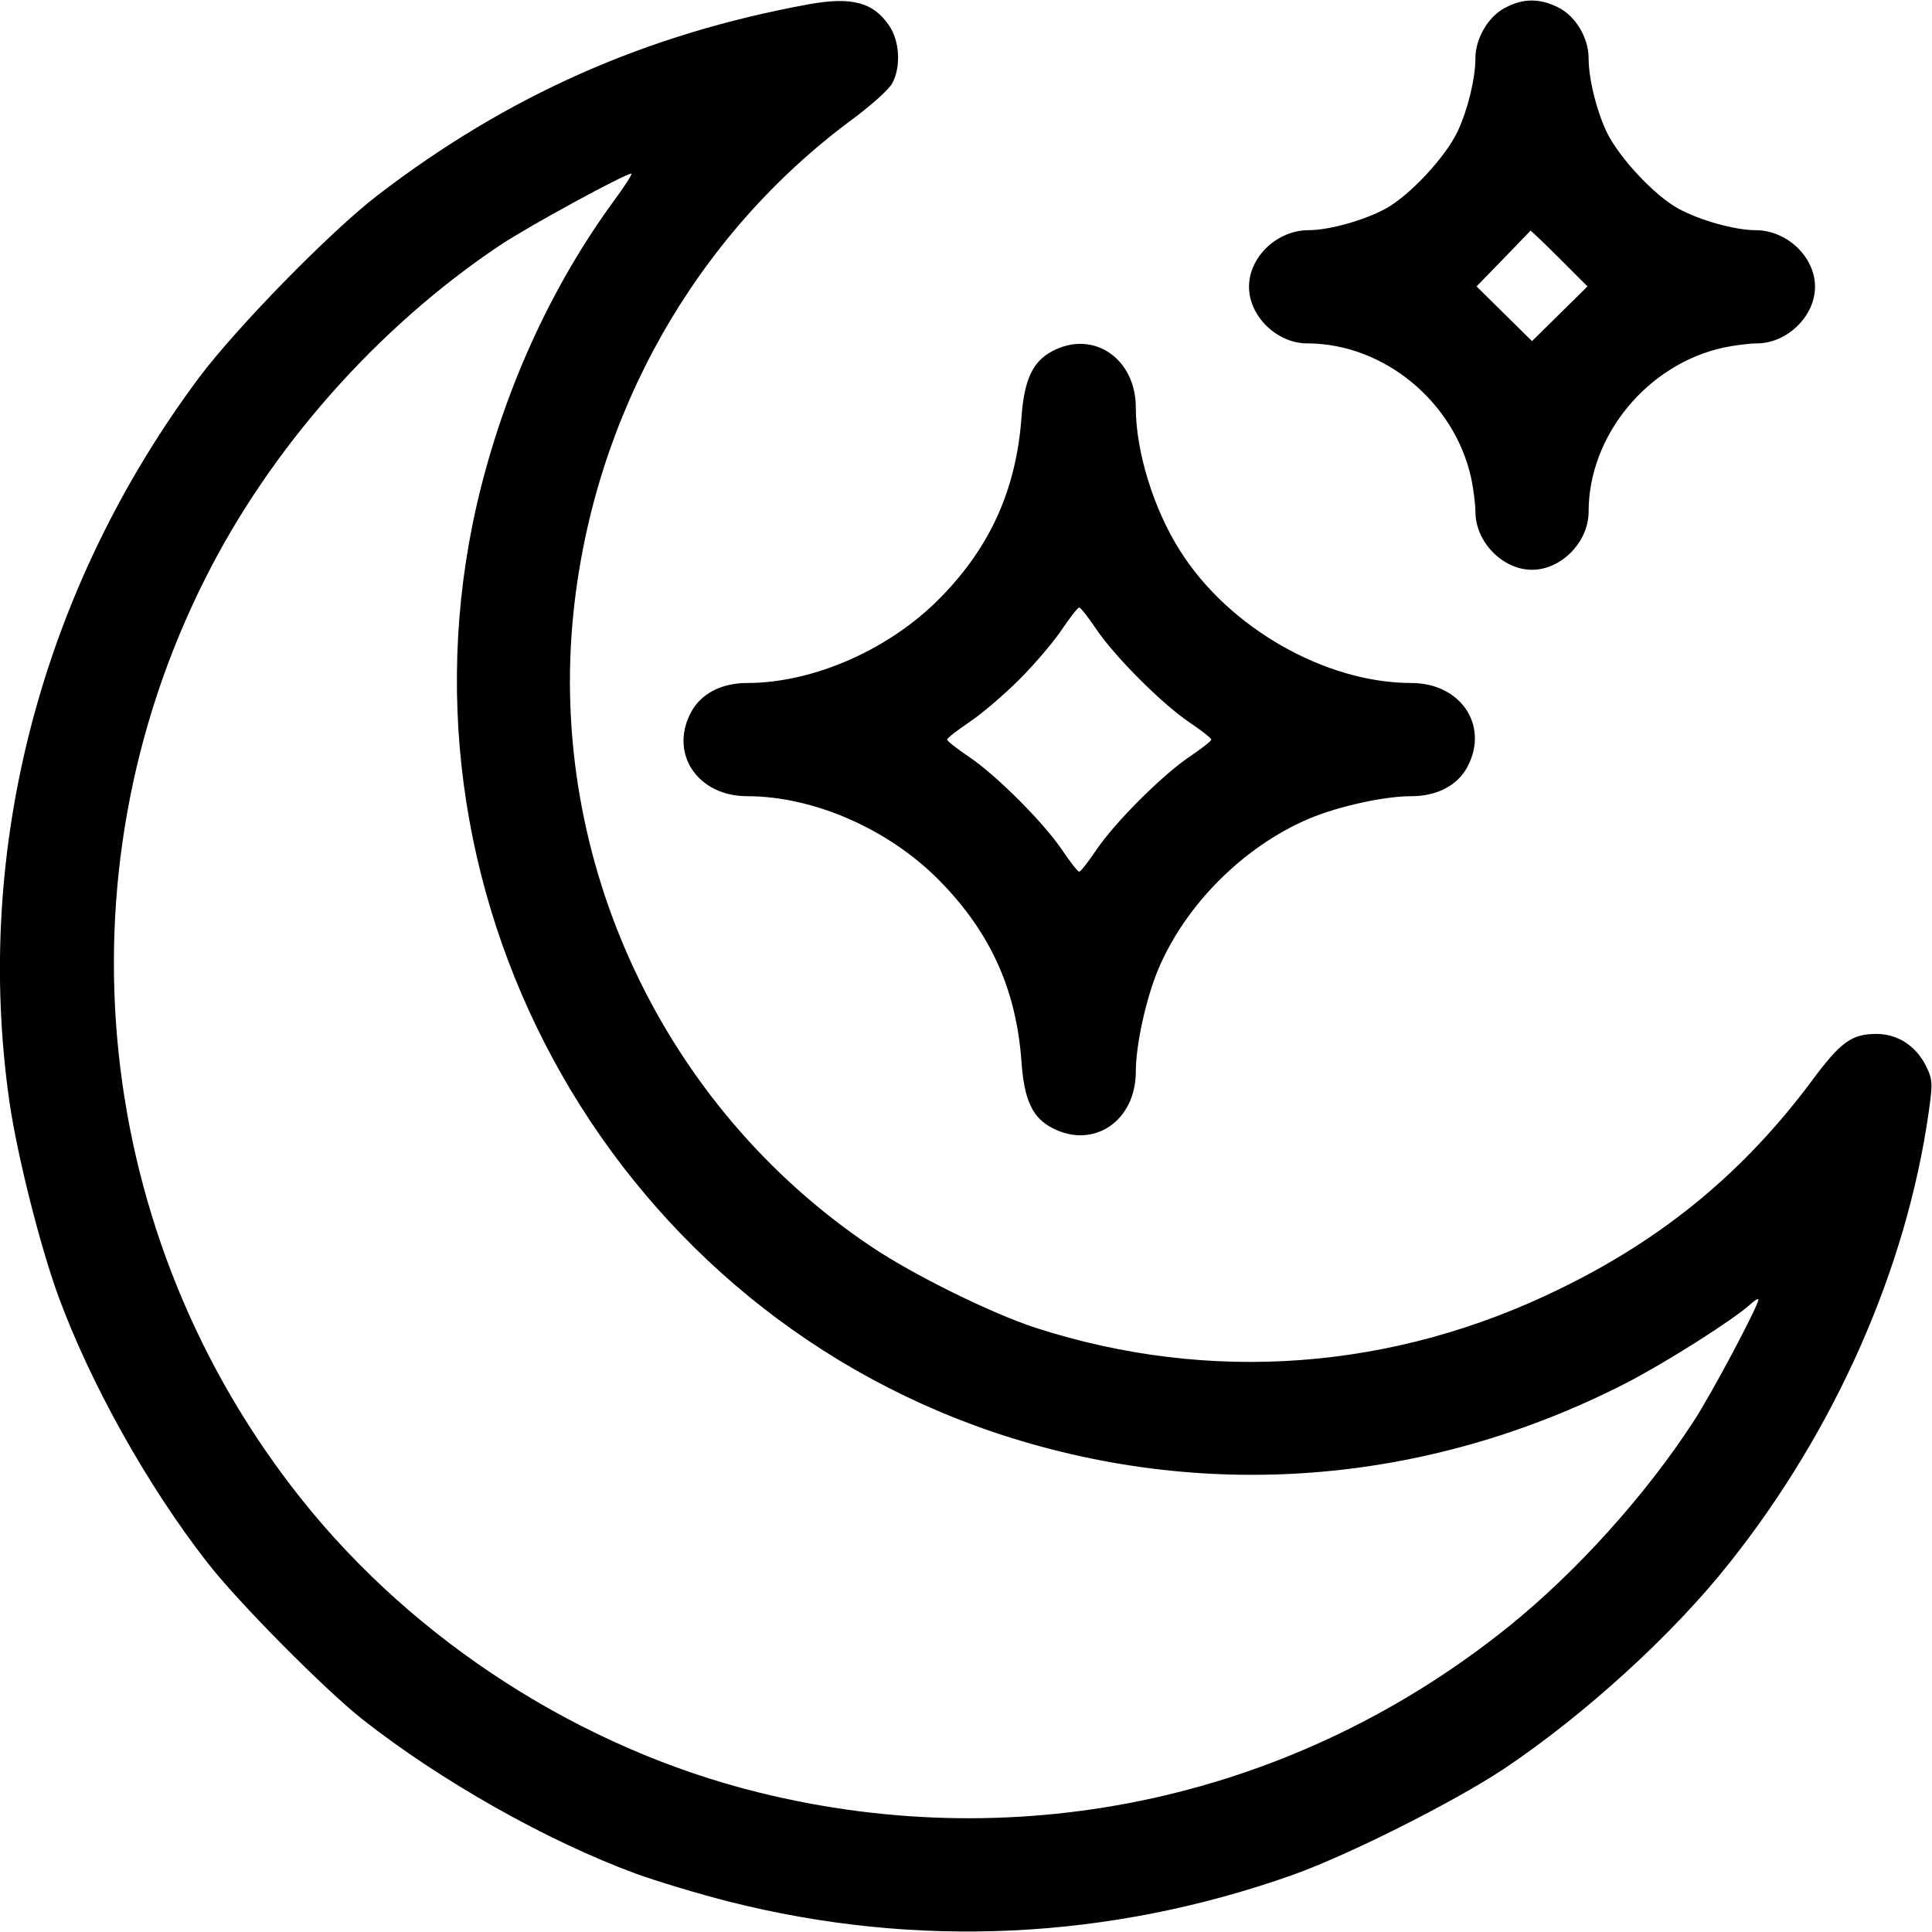
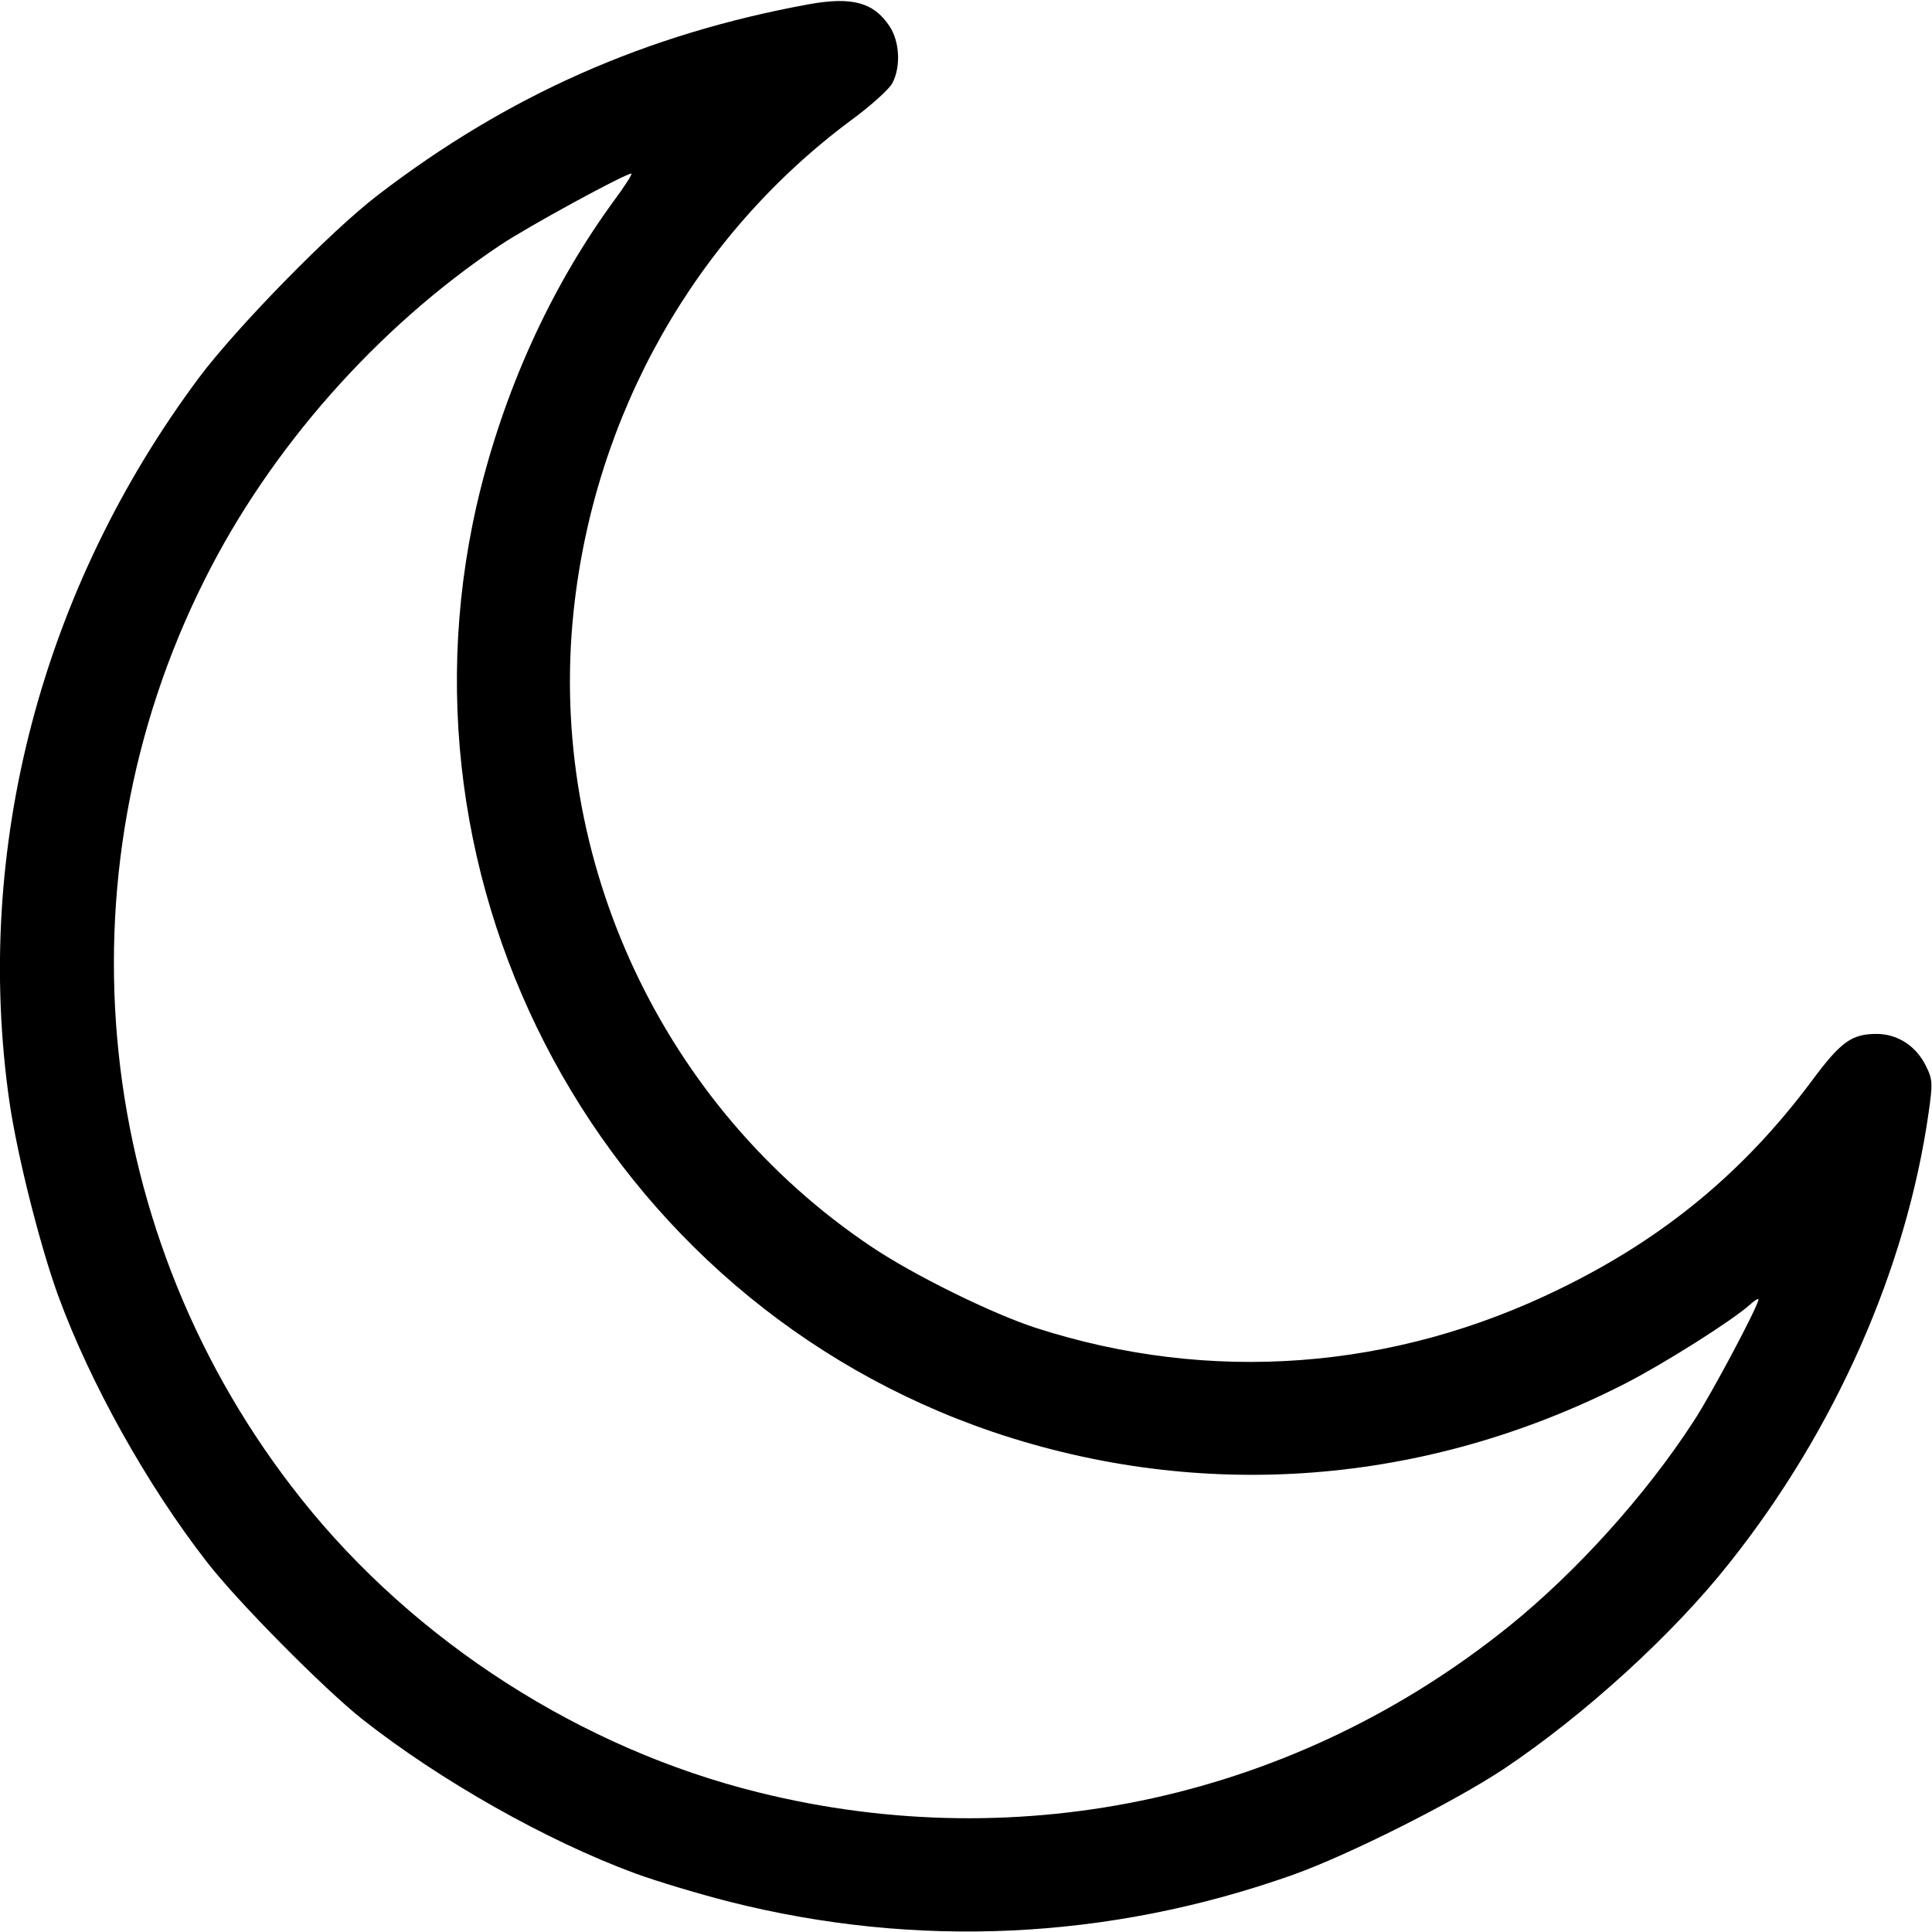
<svg xmlns="http://www.w3.org/2000/svg" version="1.0" width="512pt" height="512pt" viewBox="0 0 512 512" preserveAspectRatio="xMidYMid meet">
  <g transform="translate(0,512) scale(0.1,-0.1)" fill="#000000" stroke="none">
    <path d="M2145 5109 c-433 -79 -800 -242 -1145 -507 -126 -97 -373 -350 -472 -482 -418 -560 -599 -1251 -503 -1920 21 -144 82 -385 130 -516 85 -231 235 -500 393 -703 81 -105 310 -336 412 -417 207 -163 488 -322 724 -409 55 -20 167 -54 250 -75 496 -125 1005 -101 1491 71 149 53 427 193 560 281 214 143 450 358 599 547 279 351 468 778 527 1192 11 78 11 88 -7 124 -26 53 -75 85 -131 85 -66 0 -95 -21 -172 -125 -179 -240 -391 -416 -666 -550 -442 -217 -928 -253 -1390 -104 -117 38 -326 141 -437 216 -551 370 -857 1023 -788 1682 55 523 322 995 735 1302 52 38 102 83 110 99 23 44 19 111 -8 151 -42 63 -99 78 -212 58z m-518 -521 c-160 -219 -281 -479 -352 -758 -268 -1058 326 -2155 1357 -2505 554 -187 1146 -142 1676 129 105 54 285 168 330 209 12 11 22 17 22 13 0 -16 -124 -250 -172 -323 -128 -197 -310 -398 -488 -542 -563 -454 -1289 -615 -1990 -441 -469 116 -910 399 -1211 777 -553 694 -654 1646 -256 2438 173 346 456 667 782 885 73 49 330 189 348 190 4 0 -17 -33 -46 -72z" />
-     <path d="M3988 5099 c-44 -23 -78 -81 -78 -133 0 -54 -20 -136 -47 -194 -32 -68 -127 -170 -191 -205 -57 -31 -150 -57 -204 -57 -84 0 -158 -71 -158 -150 0 -78 74 -150 154 -150 203 0 391 -155 435 -358 6 -29 11 -69 11 -88 0 -80 72 -154 150 -154 78 0 150 74 150 154 0 202 156 391 358 435 29 6 69 11 88 11 80 0 154 72 154 150 0 79 -74 150 -158 150 -54 0 -147 26 -204 57 -64 35 -159 137 -191 205 -27 58 -47 140 -47 194 0 53 -34 111 -80 134 -49 25 -94 25 -142 -1z m144 -663 l75 -75 -74 -73 -73 -72 -73 72 -74 73 71 73 c39 41 72 74 72 75 1 0 35 -32 76 -73z" />
-     <path d="M2788 4189 c-51 -27 -74 -75 -81 -176 -14 -189 -82 -341 -213 -475 -134 -138 -337 -228 -514 -228 -69 0 -124 -29 -150 -80 -56 -109 20 -220 150 -220 176 0 375 -87 509 -223 135 -137 204 -288 218 -480 7 -102 29 -150 83 -177 109 -56 220 20 220 150 0 71 27 193 59 270 72 172 226 326 399 400 78 33 200 60 272 60 69 0 124 29 150 80 56 109 -20 220 -150 220 -228 0 -485 147 -613 351 -70 110 -117 263 -117 379 0 131 -114 207 -222 149z m117 -736 c49 -73 175 -199 248 -248 31 -21 57 -41 57 -45 0 -4 -26 -24 -57 -45 -73 -49 -199 -175 -248 -248 -21 -31 -41 -57 -45 -57 -4 0 -24 26 -45 57 -49 73 -175 199 -248 248 -31 21 -57 41 -57 45 0 4 26 24 57 45 32 21 92 72 134 114 42 42 93 102 114 134 21 31 41 57 45 57 4 0 24 -26 45 -57z" />
  </g>
</svg>